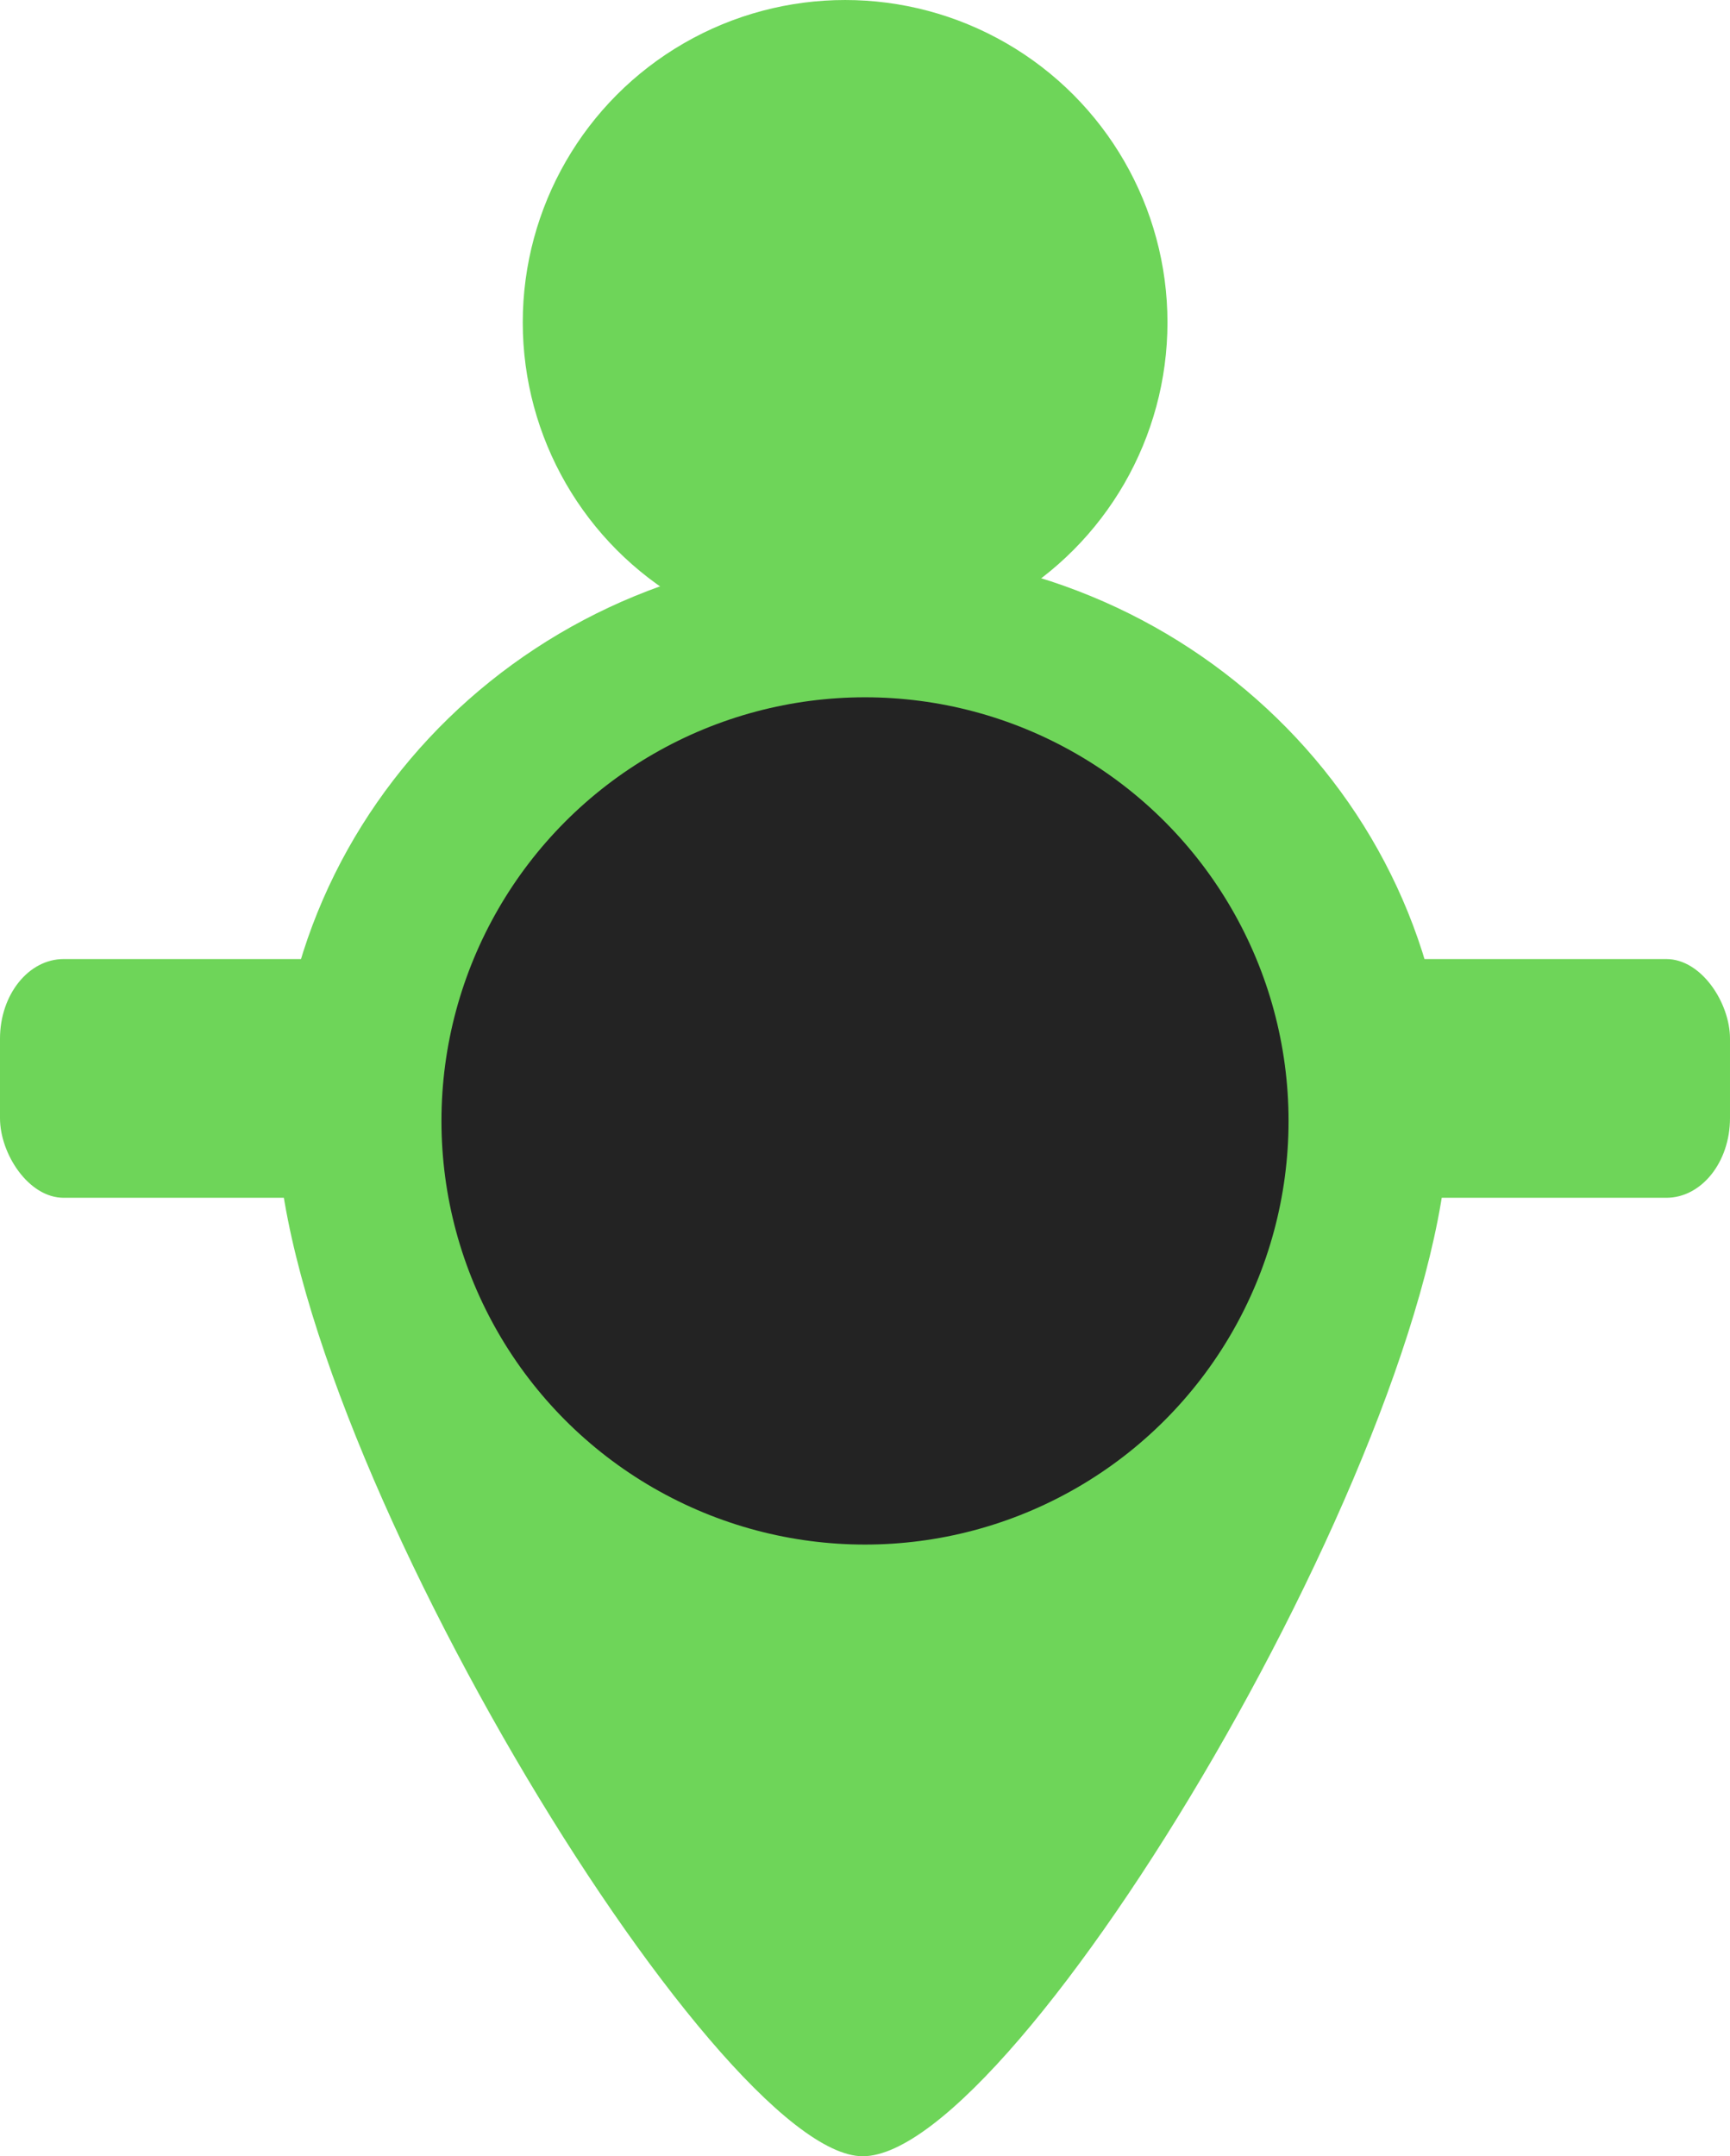
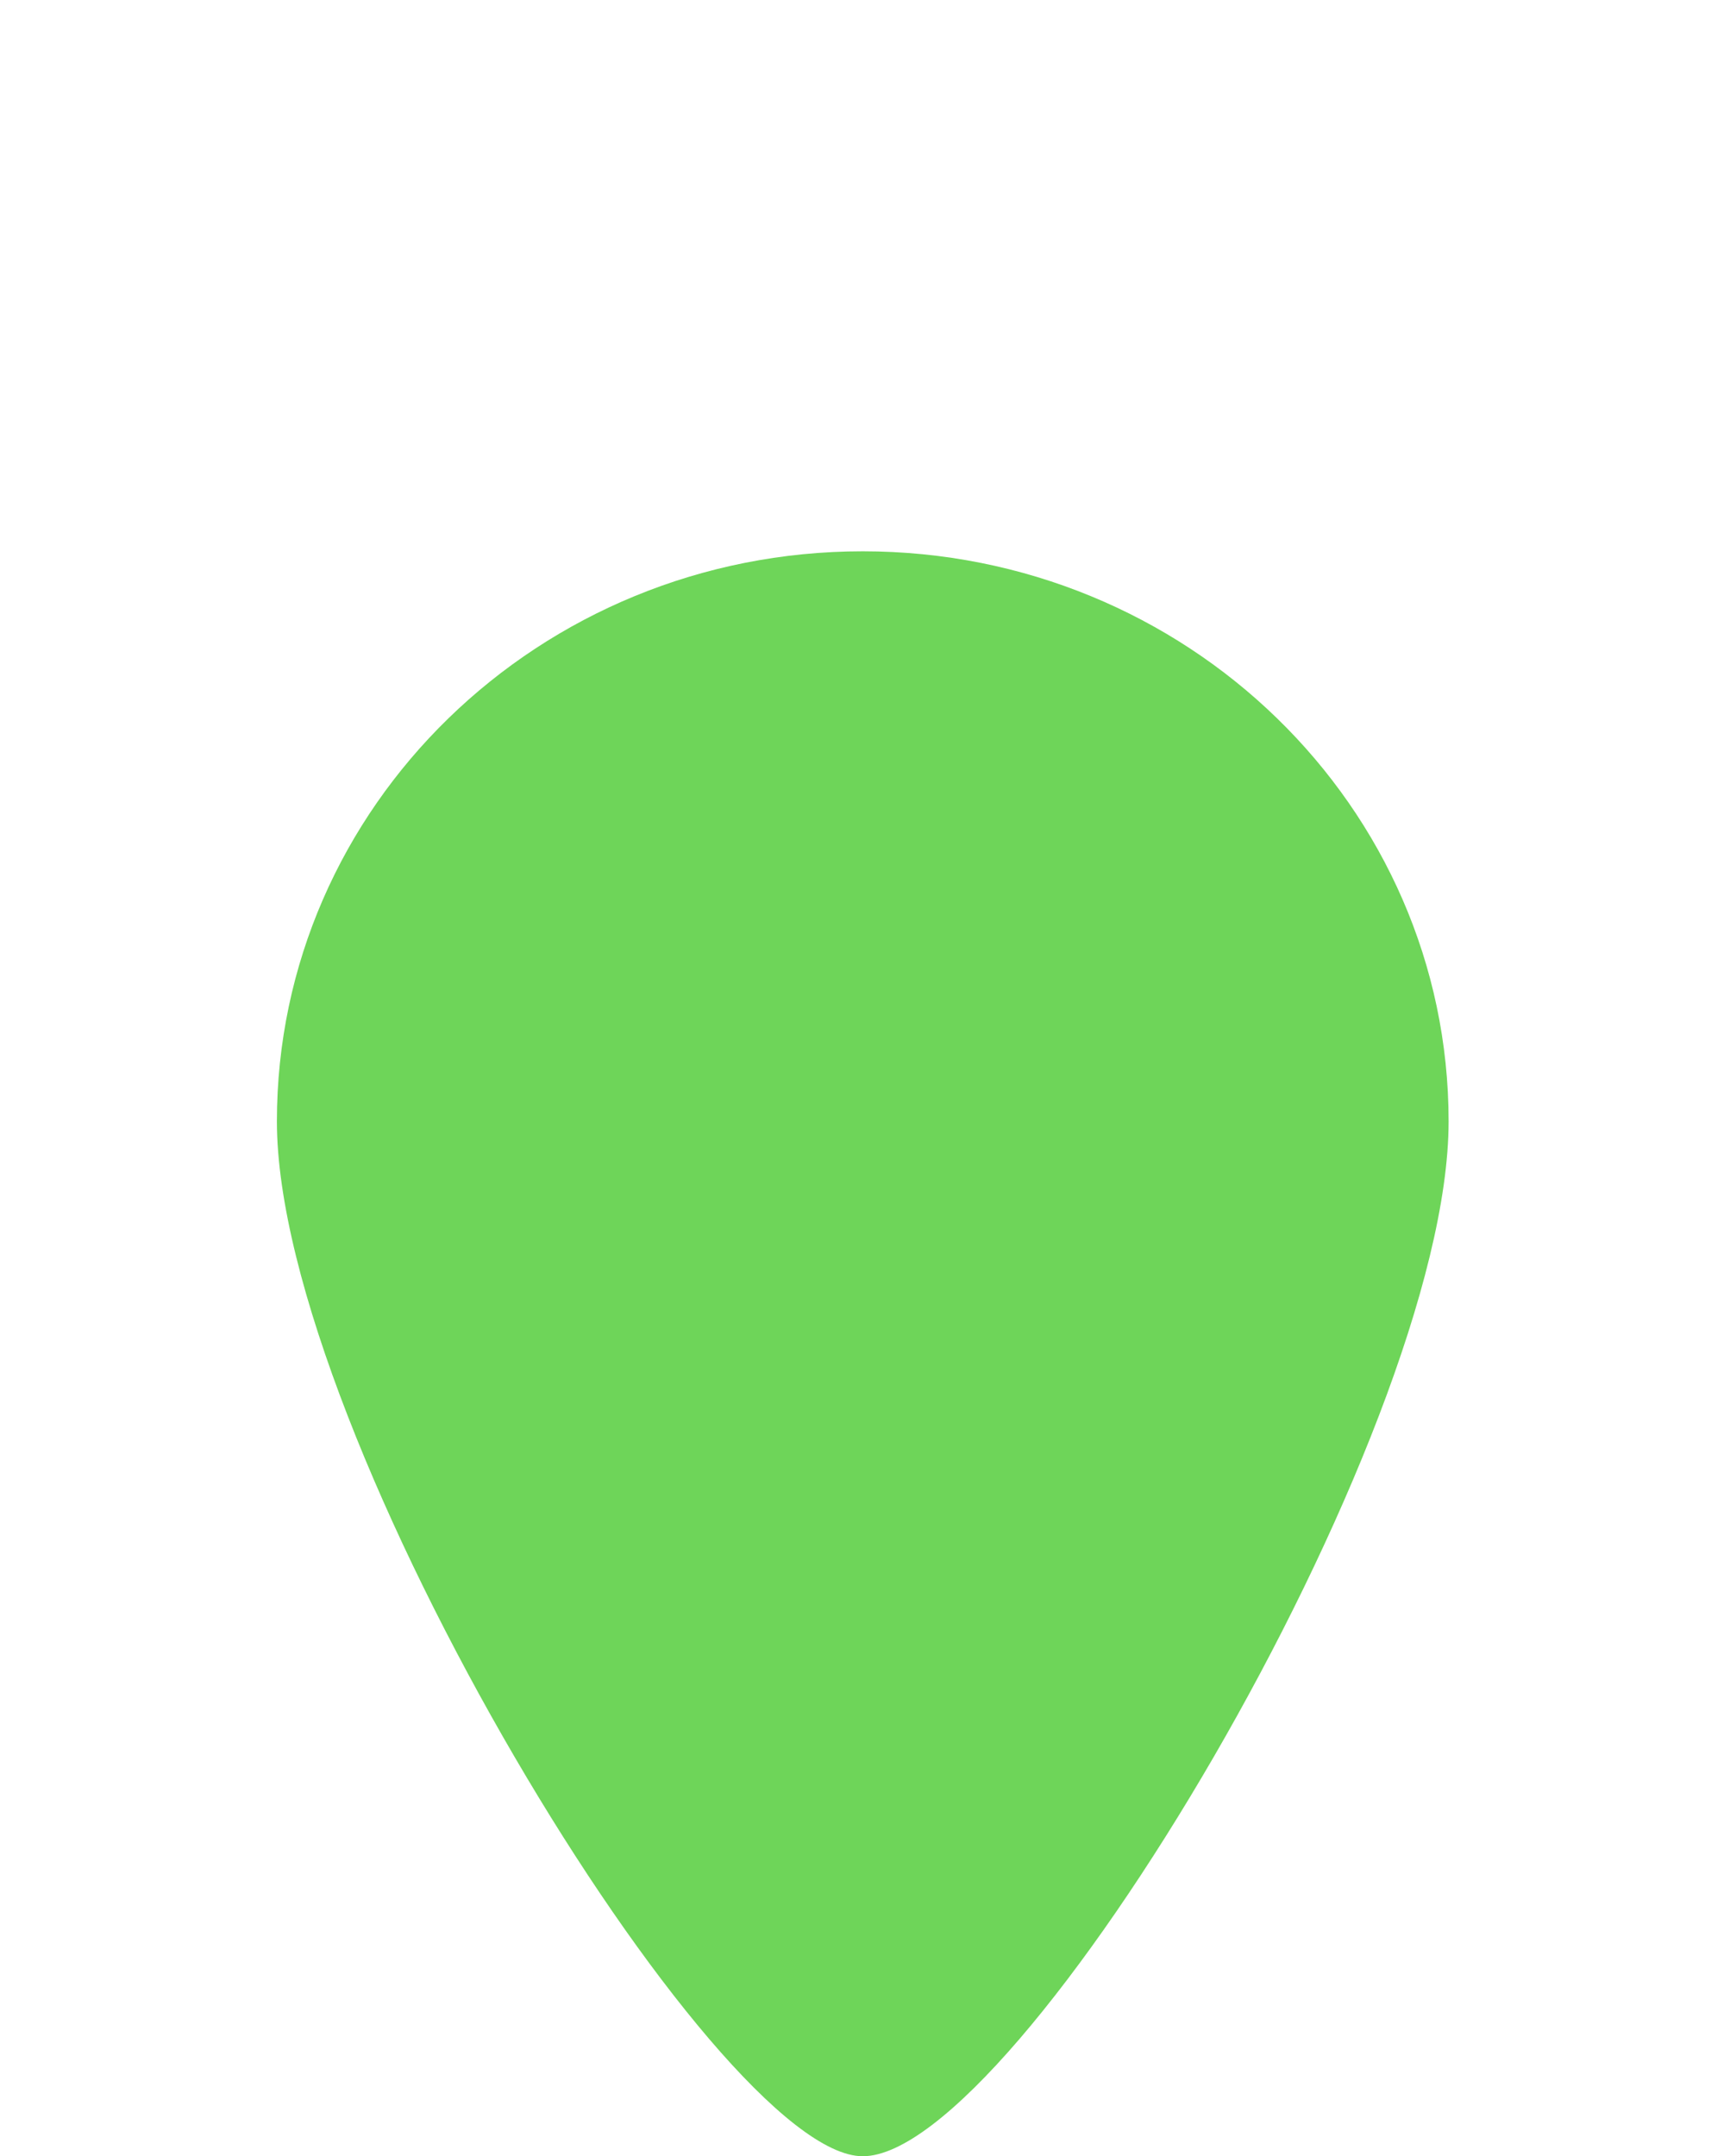
<svg xmlns="http://www.w3.org/2000/svg" xmlns:ns1="http://www.inkscape.org/namespaces/inkscape" xmlns:ns2="http://sodipodi.sourceforge.net/DTD/sodipodi-0.dtd" width="322.212" height="401.52" viewBox="0 0 85.252 106.235" version="1.1" id="svg1" ns1:export-filename="bitmap.png" ns1:export-xdpi="122.41" ns1:export-ydpi="122.41">
  <ns2:namedview id="namedview1" pagecolor="#232323" bordercolor="#eeeeee" borderopacity="1" ns1:showpageshadow="0" ns1:pageopacity="0" ns1:pagecheckerboard="0" ns1:deskcolor="#d1d1d1" ns1:document-units="px" showgrid="false" showguides="true" ns1:clip-to-page="false" ns1:export-bgcolor="#232323ff">
    <ns1:grid id="grid3" units="px" originx="-25.107" originy="-15.515" spacingx="13.229" spacingy="13.229" empcolor="#0099e5" empopacity="0.302" color="#0099e5" opacity="0.149" empspacing="5" dotted="false" gridanglex="30" gridanglez="30" visible="false" />
  </ns2:namedview>
  <defs id="defs1" />
  <g ns1:label="Capa 1" ns1:groupmode="layer" id="layer1" transform="translate(-25.107,-15.515)">
    <g id="g5" style="fill:#6ed559;fill-opacity:1" transform="translate(-0.111)">
      <path id="path1" style="fill:#6ed559;fill-opacity:1;stroke-width:12.458;stroke-linecap:round;stroke-linejoin:round" ns1:label="path1" d="m 96.603,70.762 c 0,15.511 -21.237,50.989 -28.87,50.989 -7.263,0 -28.87,-35.478 -28.87,-50.989 0,-15.511 12.925,-28.085 28.87,-28.085 15.944,0 28.87,12.574 28.87,28.085 z" ns2:nodetypes="sssss" />
-       <circle style="fill:#6ed559;fill-opacity:1;stroke:none;stroke-width:0.529;stroke-linecap:round;stroke-linejoin:round;stroke-dasharray:none;stroke-opacity:1" id="path4" cx="66.864" cy="31.4" r="15.885" />
-       <rect style="fill:#6ed559;fill-opacity:1;stroke:none;stroke-width:0.489;stroke-linecap:round;stroke-linejoin:round;stroke-dasharray:none;stroke-opacity:1" id="rect4" width="85.252" height="11.761" x="25.218" y="62.767" rx="3.136" ry="3.923" />
    </g>
-     <circle style="fill:#232323;fill-opacity:1;stroke:none;stroke-width:0.629;stroke-linecap:round;stroke-linejoin:round;stroke-dasharray:none;stroke-opacity:1" id="path5" cx="67.844" cy="70.742" r="20.872" transform="translate(-0.111)" />
  </g>
</svg>